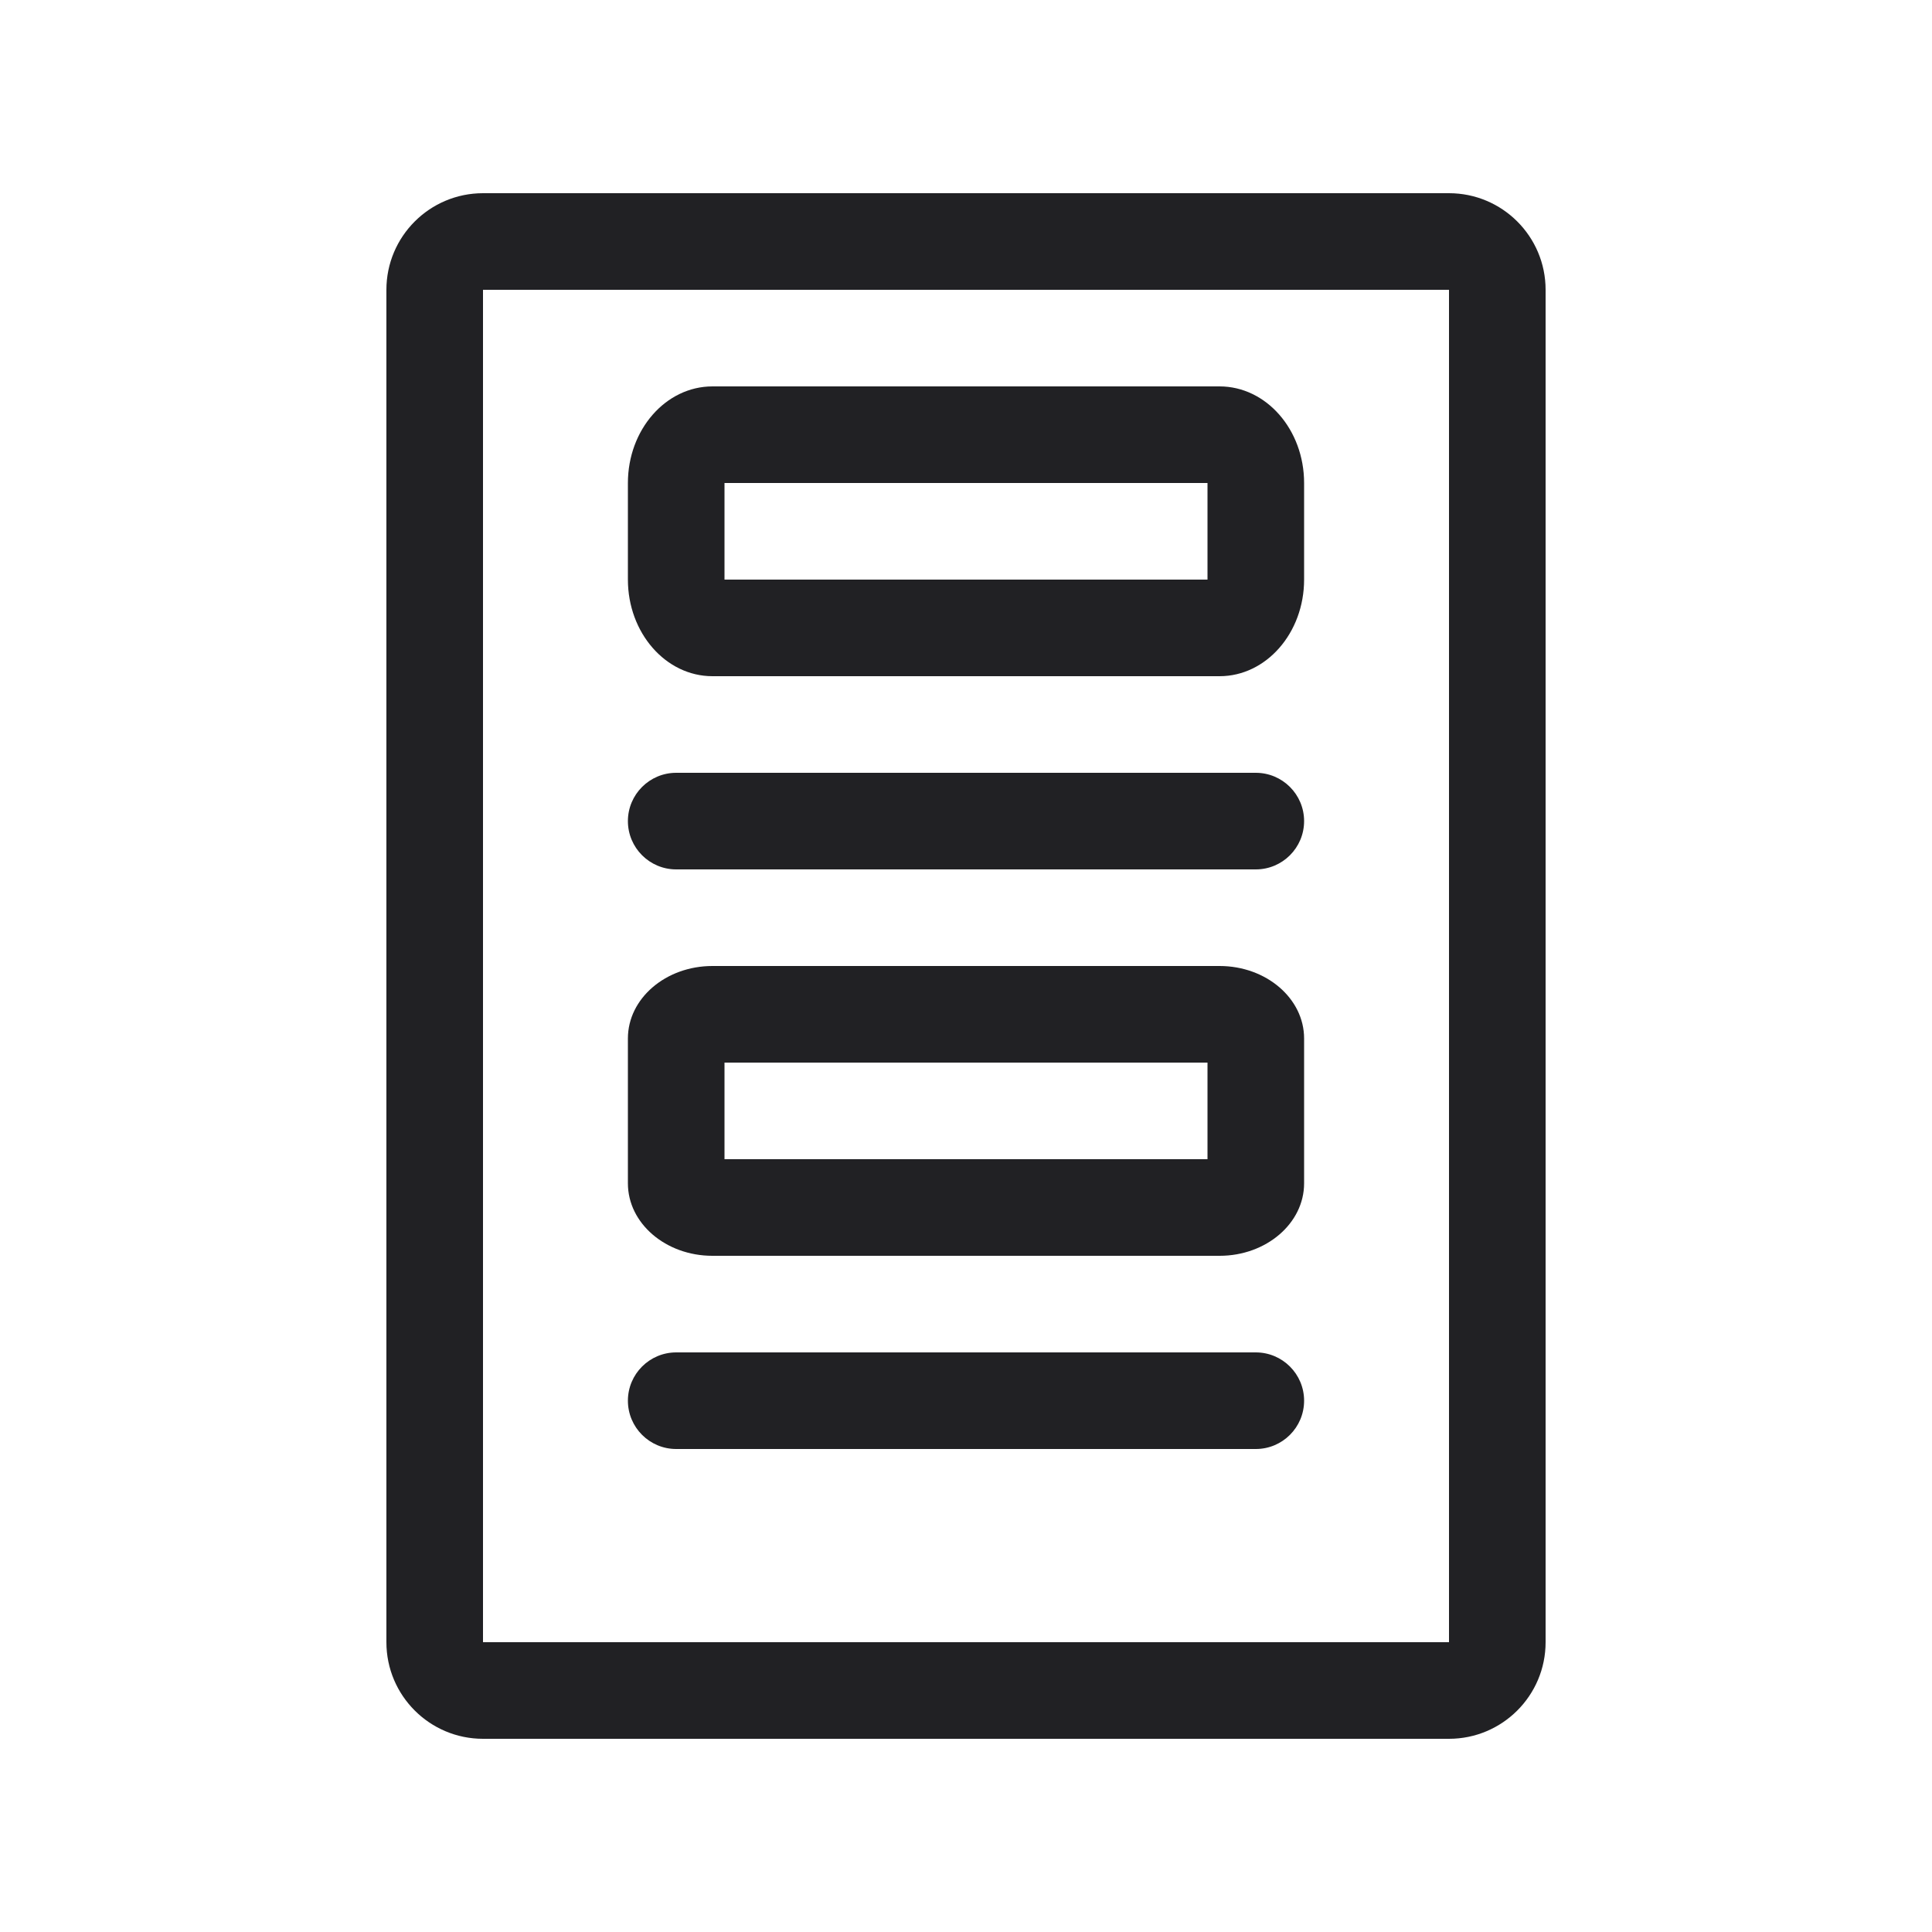
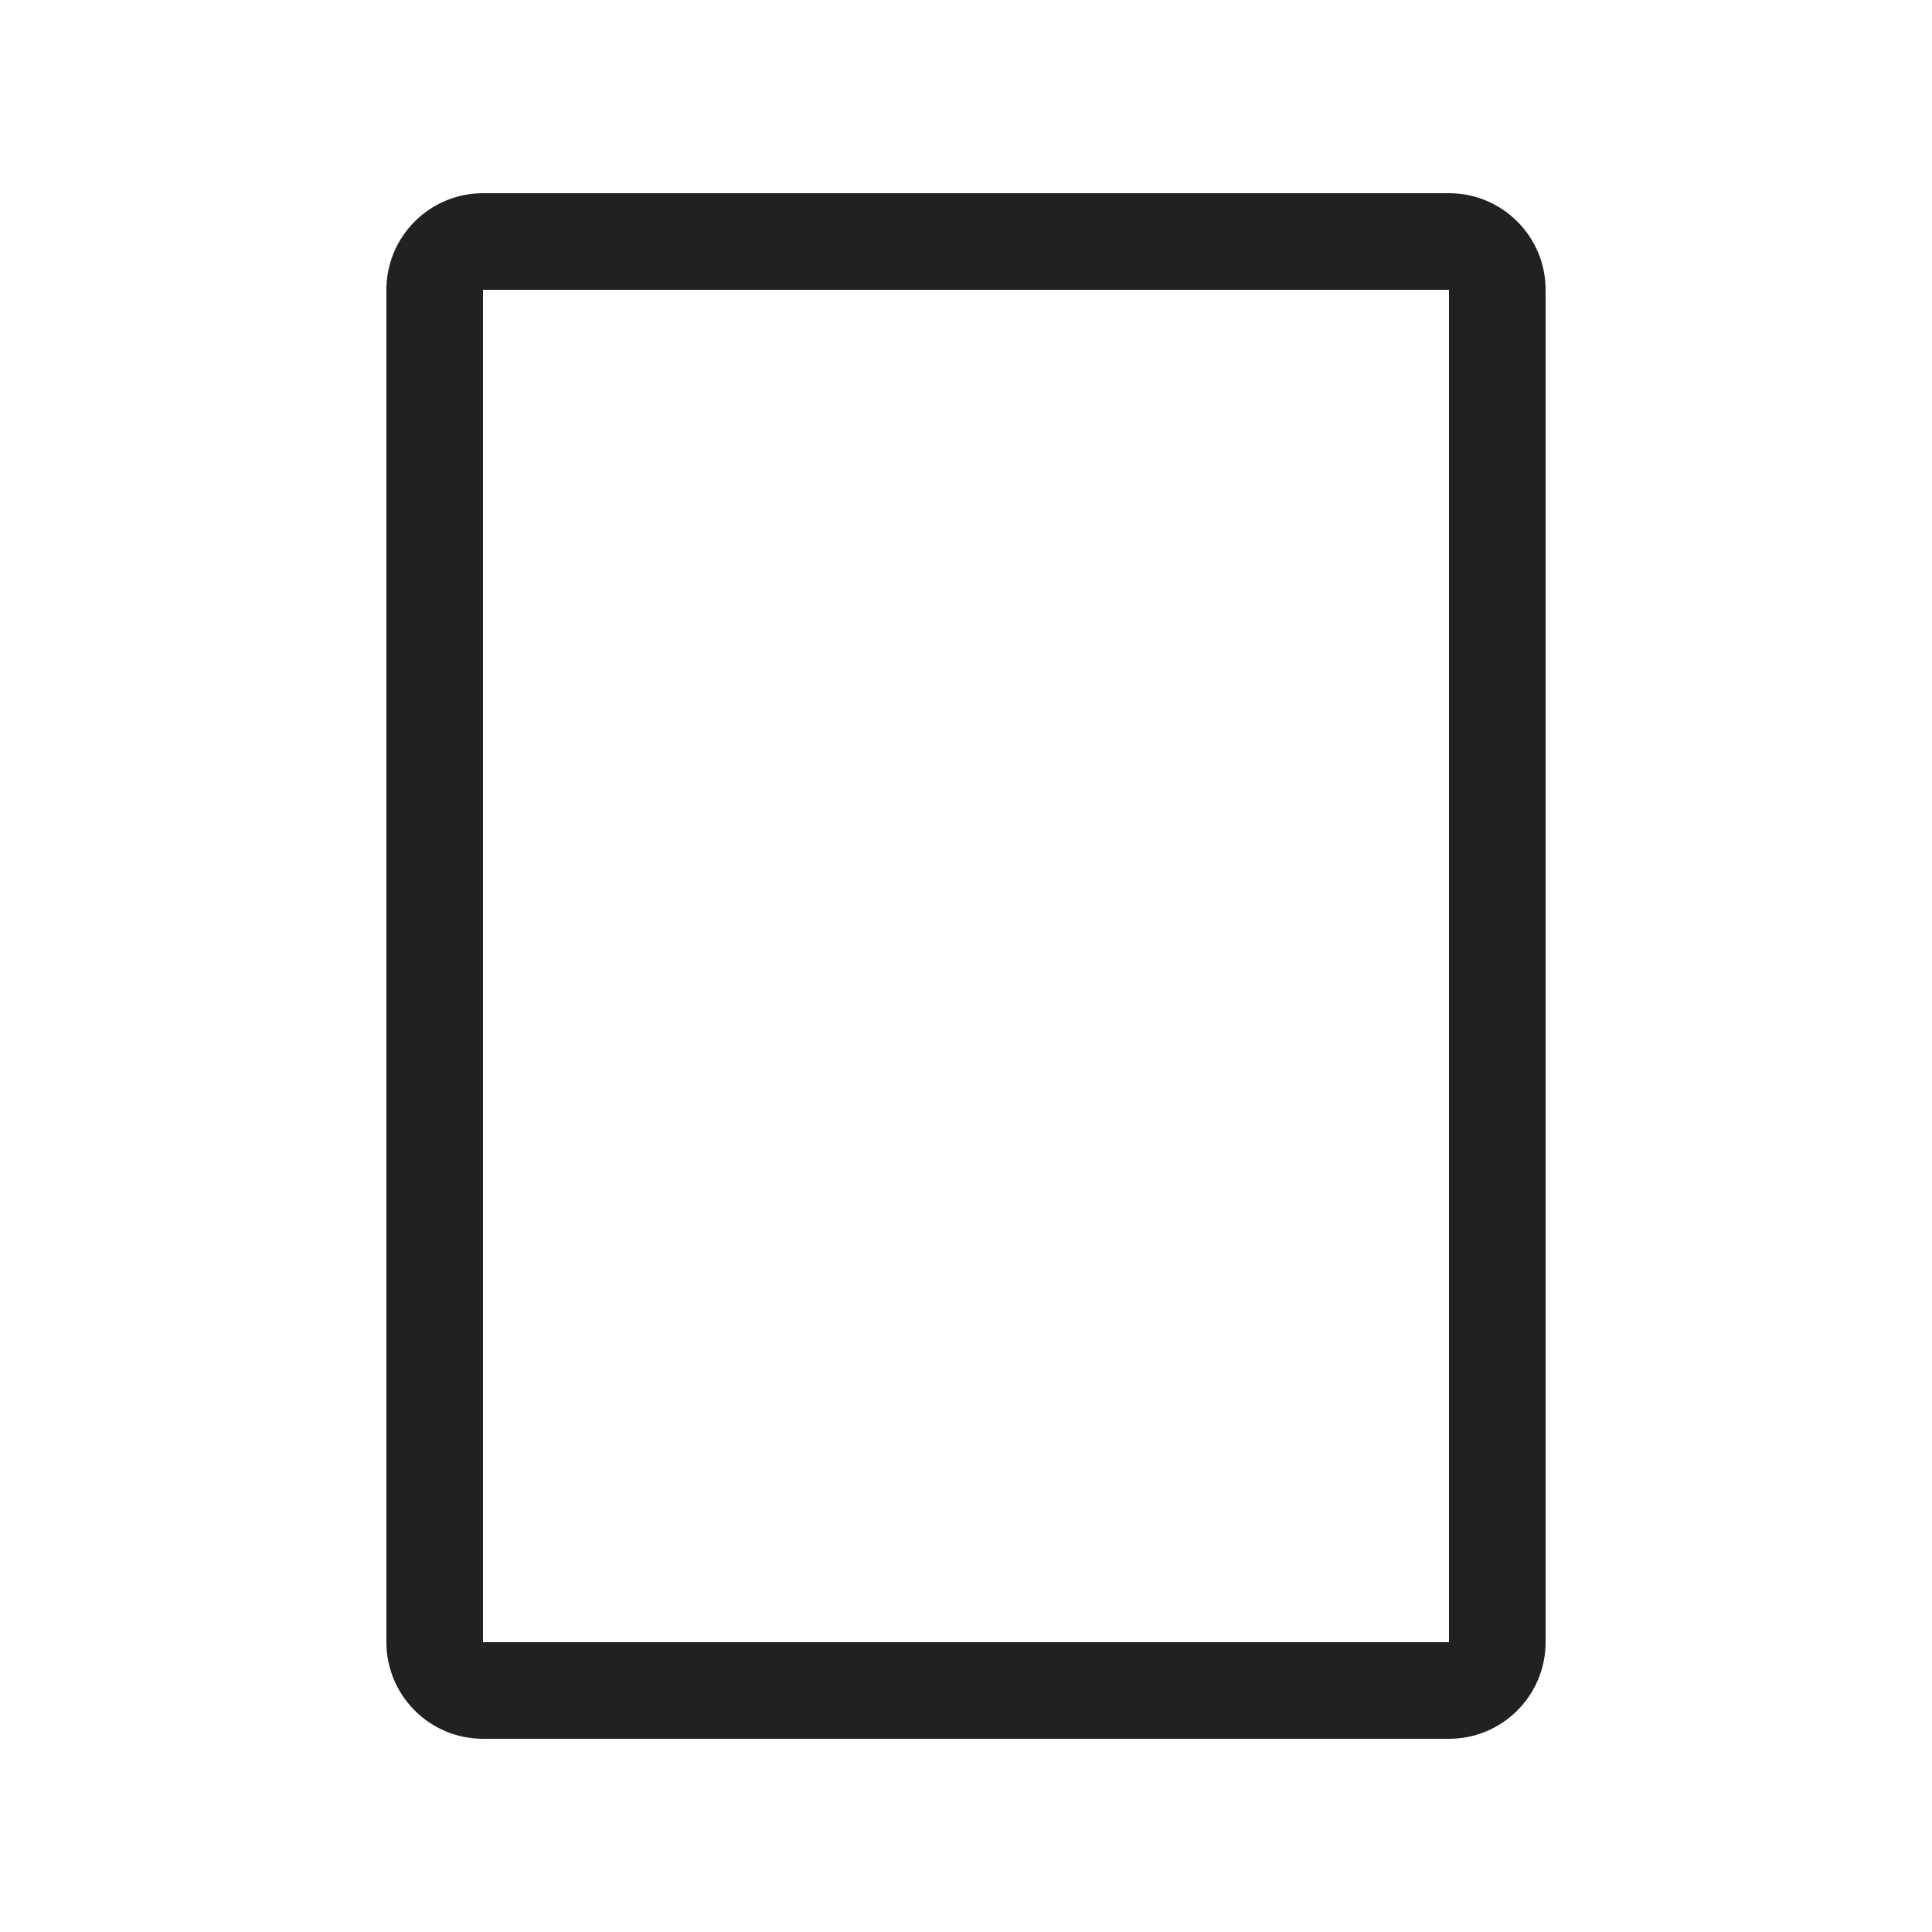
<svg xmlns="http://www.w3.org/2000/svg" width="20" height="20" viewBox="0 0 20 20" fill="none">
  <path fill-rule="evenodd" clip-rule="evenodd" d="M15 3H5L5 17H15V3ZM5 2C4.448 2 4 2.448 4 3V17C4 17.552 4.448 18 5 18H15C15.552 18 16 17.552 16 17V3C16 2.448 15.552 2 15 2H5Z" fill="#212124" />
-   <path fill-rule="evenodd" clip-rule="evenodd" d="M13.5 5C13.5 4.448 13.108 4 12.625 4H7.375C6.892 4 6.5 4.448 6.5 5V6C6.5 6.552 6.892 7 7.375 7H12.625C13.108 7 13.5 6.552 13.5 6V5ZM7.5 5H12.5V6H7.5V5ZM13.5 10.75C13.5 10.336 13.108 10 12.625 10H7.375C6.892 10 6.5 10.336 6.5 10.75V12.25C6.5 12.664 6.892 13 7.375 13H12.625C13.108 13 13.5 12.664 13.5 12.25V10.75ZM7.5 11H12.5V12H7.5V11ZM13.5 8.5C13.5 8.224 13.276 8 13 8H7C6.724 8 6.5 8.224 6.5 8.5C6.5 8.776 6.724 9 7 9H13C13.276 9 13.5 8.776 13.5 8.5ZM13 14C13.276 14 13.5 14.224 13.5 14.5C13.5 14.776 13.276 15 13 15H7C6.724 15 6.5 14.776 6.5 14.5C6.5 14.224 6.724 14 7 14H13Z" fill="#212124" />
</svg>